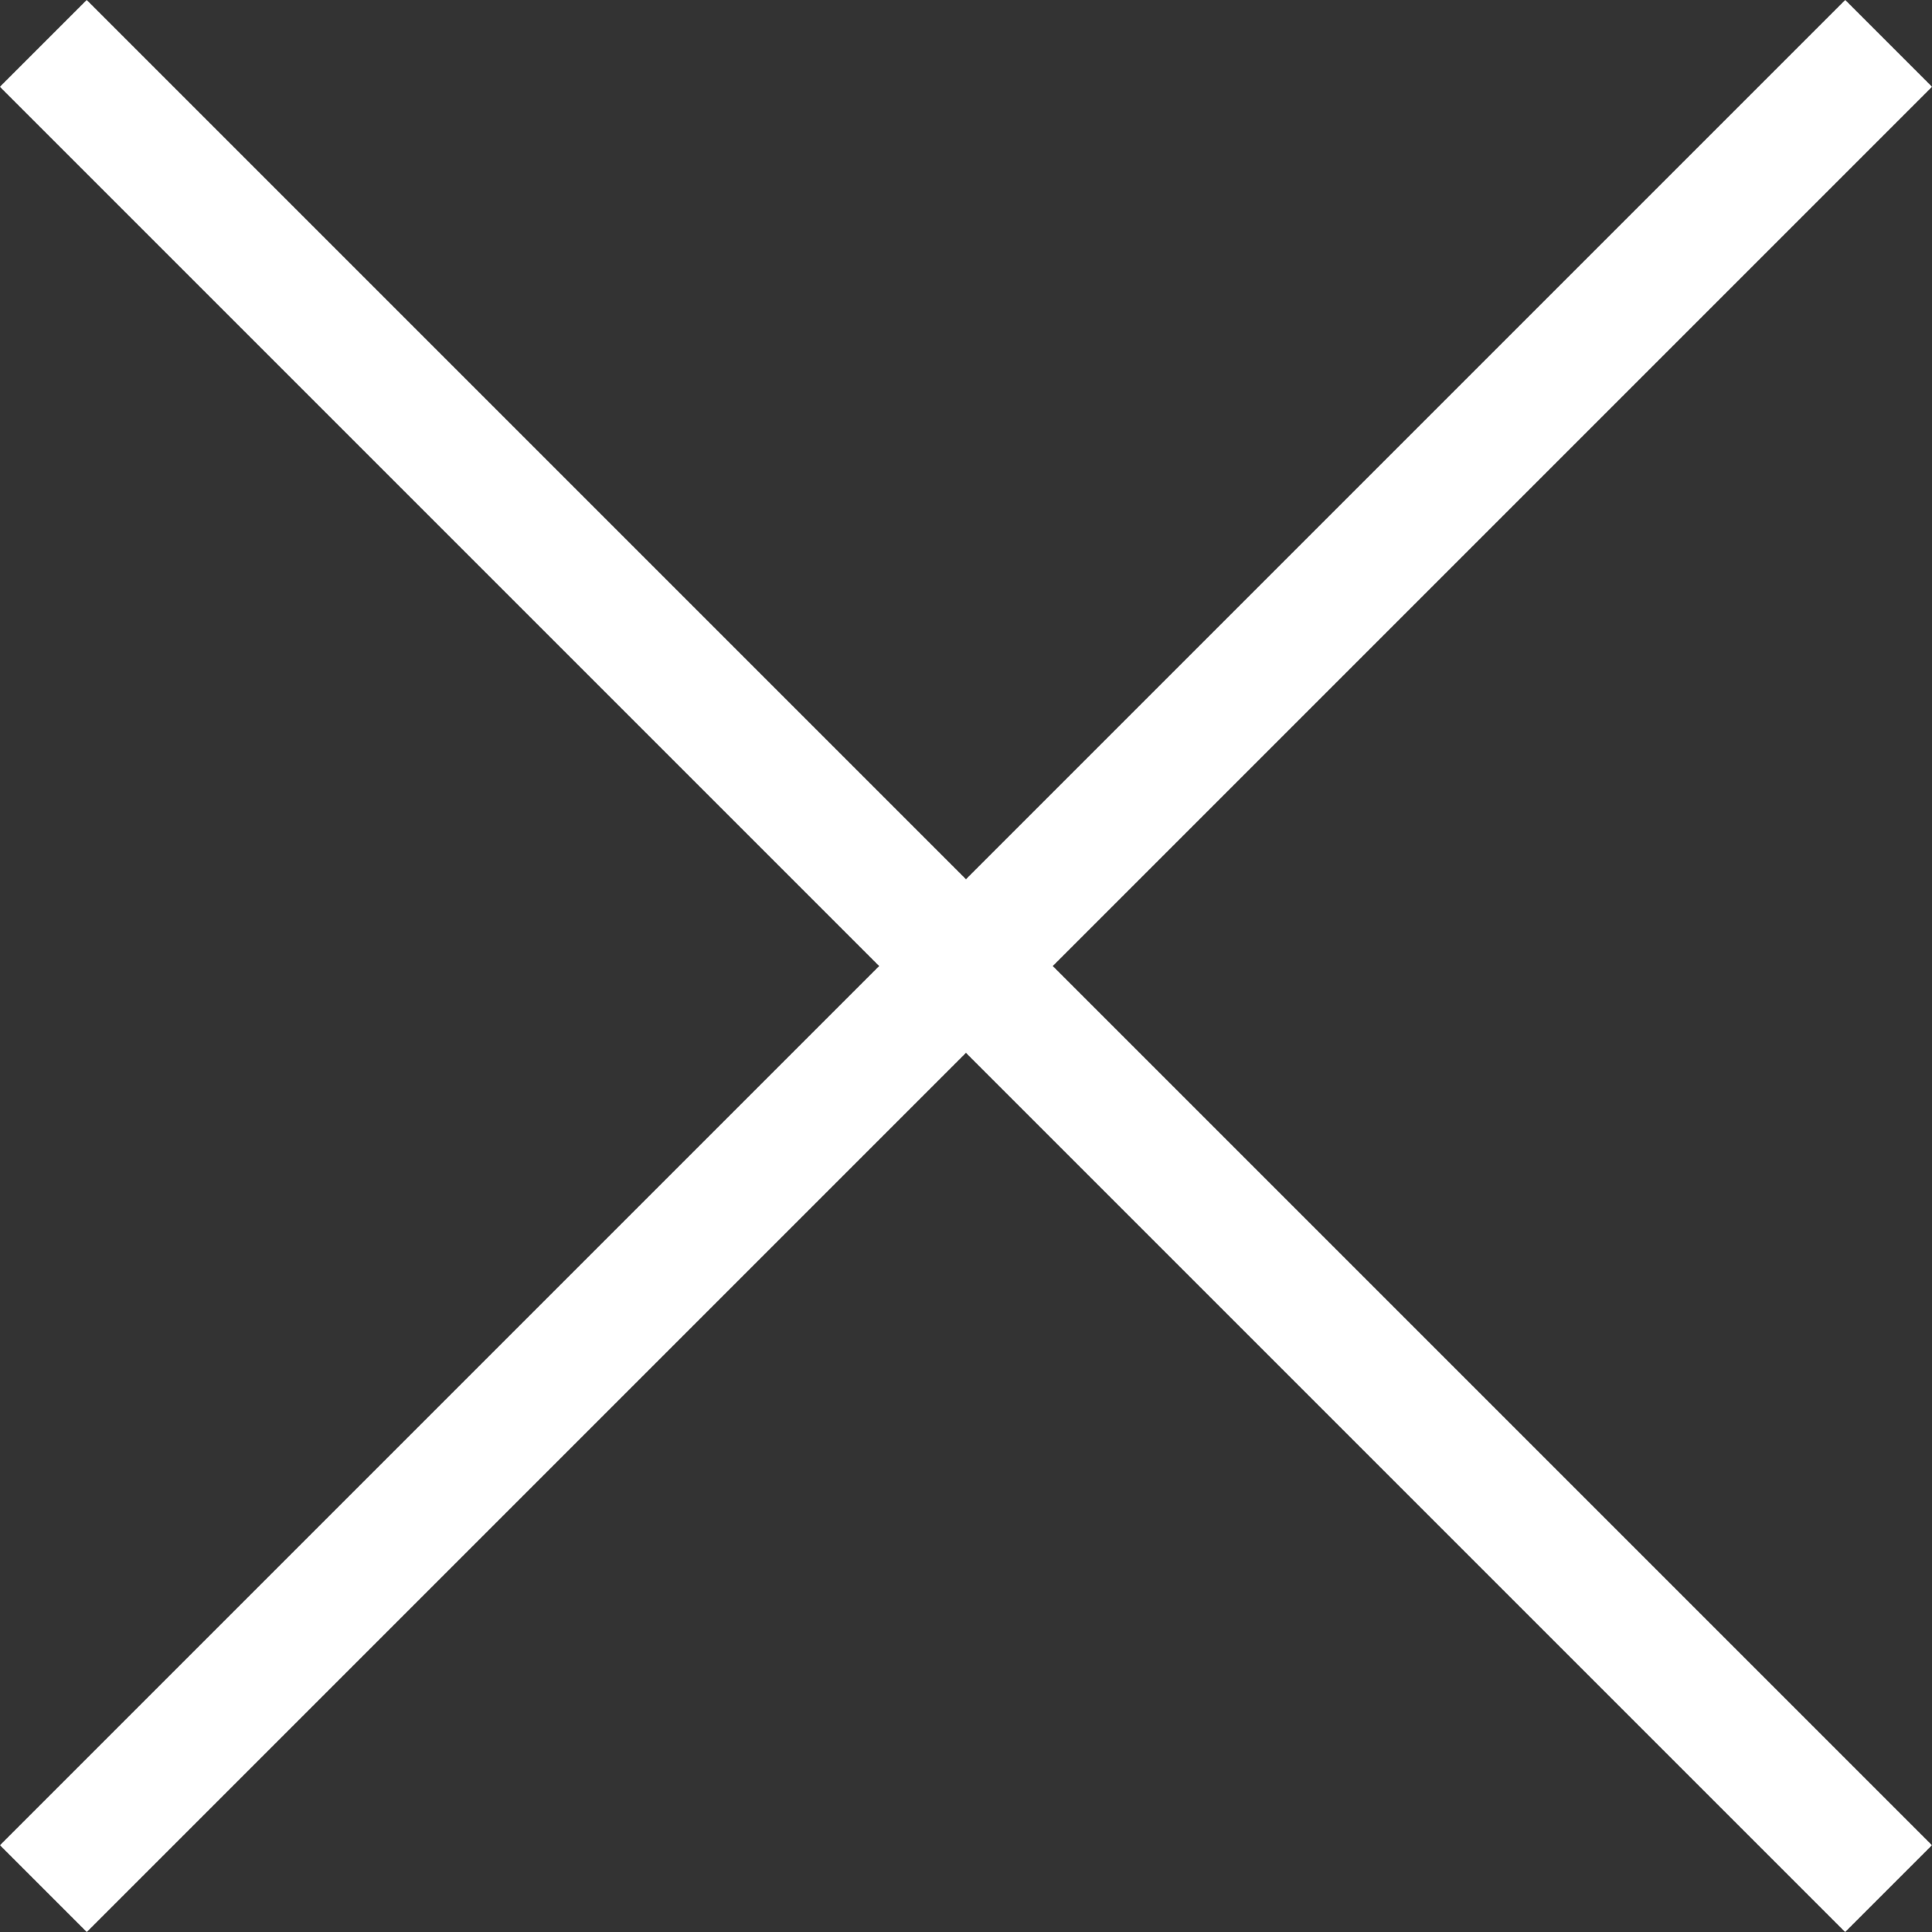
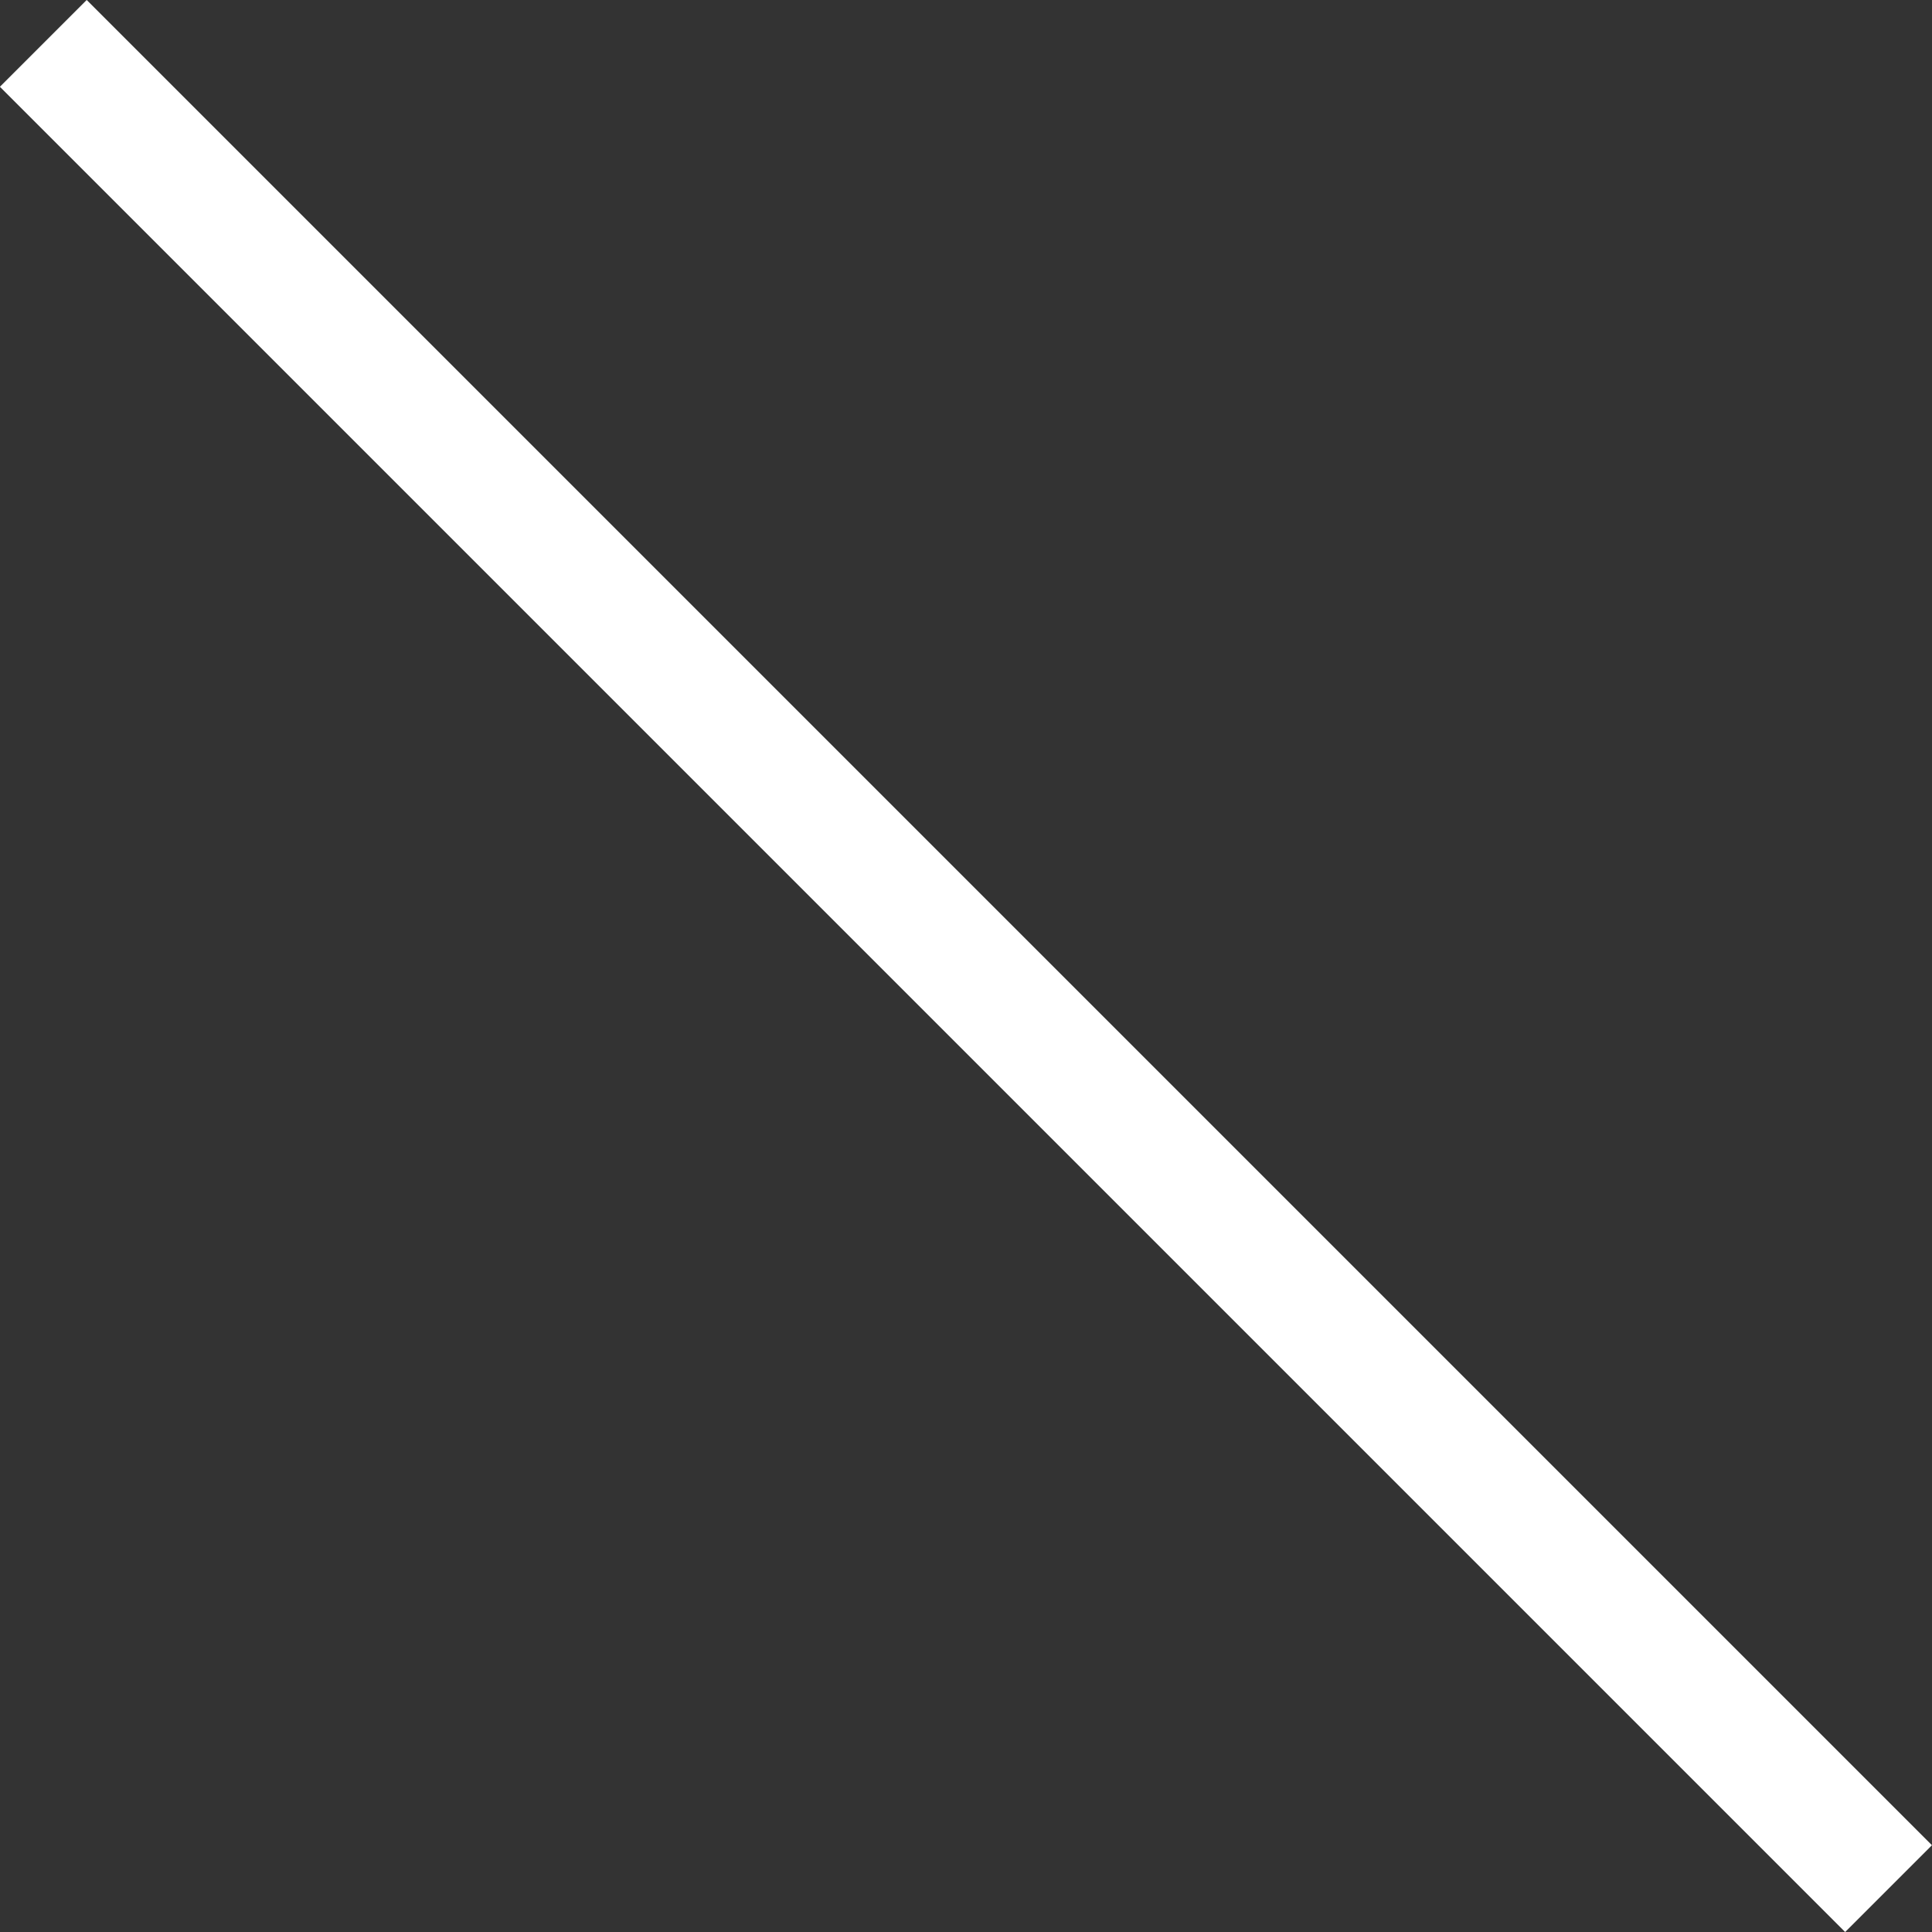
<svg xmlns="http://www.w3.org/2000/svg" width="23.61" height="23.61" viewBox="0 0 23.61 23.61">
  <rect x="0" y="0" width="23.61" height="23.61" fill="#333333" stroke="none" />
  <g id="Group_3144" data-name="Group 3144" transform="translate(-1776.771 -111.793)">
    <path id="Path_6329" data-name="Path 6329" d="M-6004.7,1800.323l22.55,22.55" transform="translate(7782 -1688)" fill="none" stroke="#fff" stroke-width="1.5" />
-     <path id="Path_6330" data-name="Path 6330" d="M-5982.149,1800.323l-22.55,22.55" transform="translate(7782 -1688)" fill="none" stroke="#fff" stroke-width="1.5" />
  </g>
</svg>